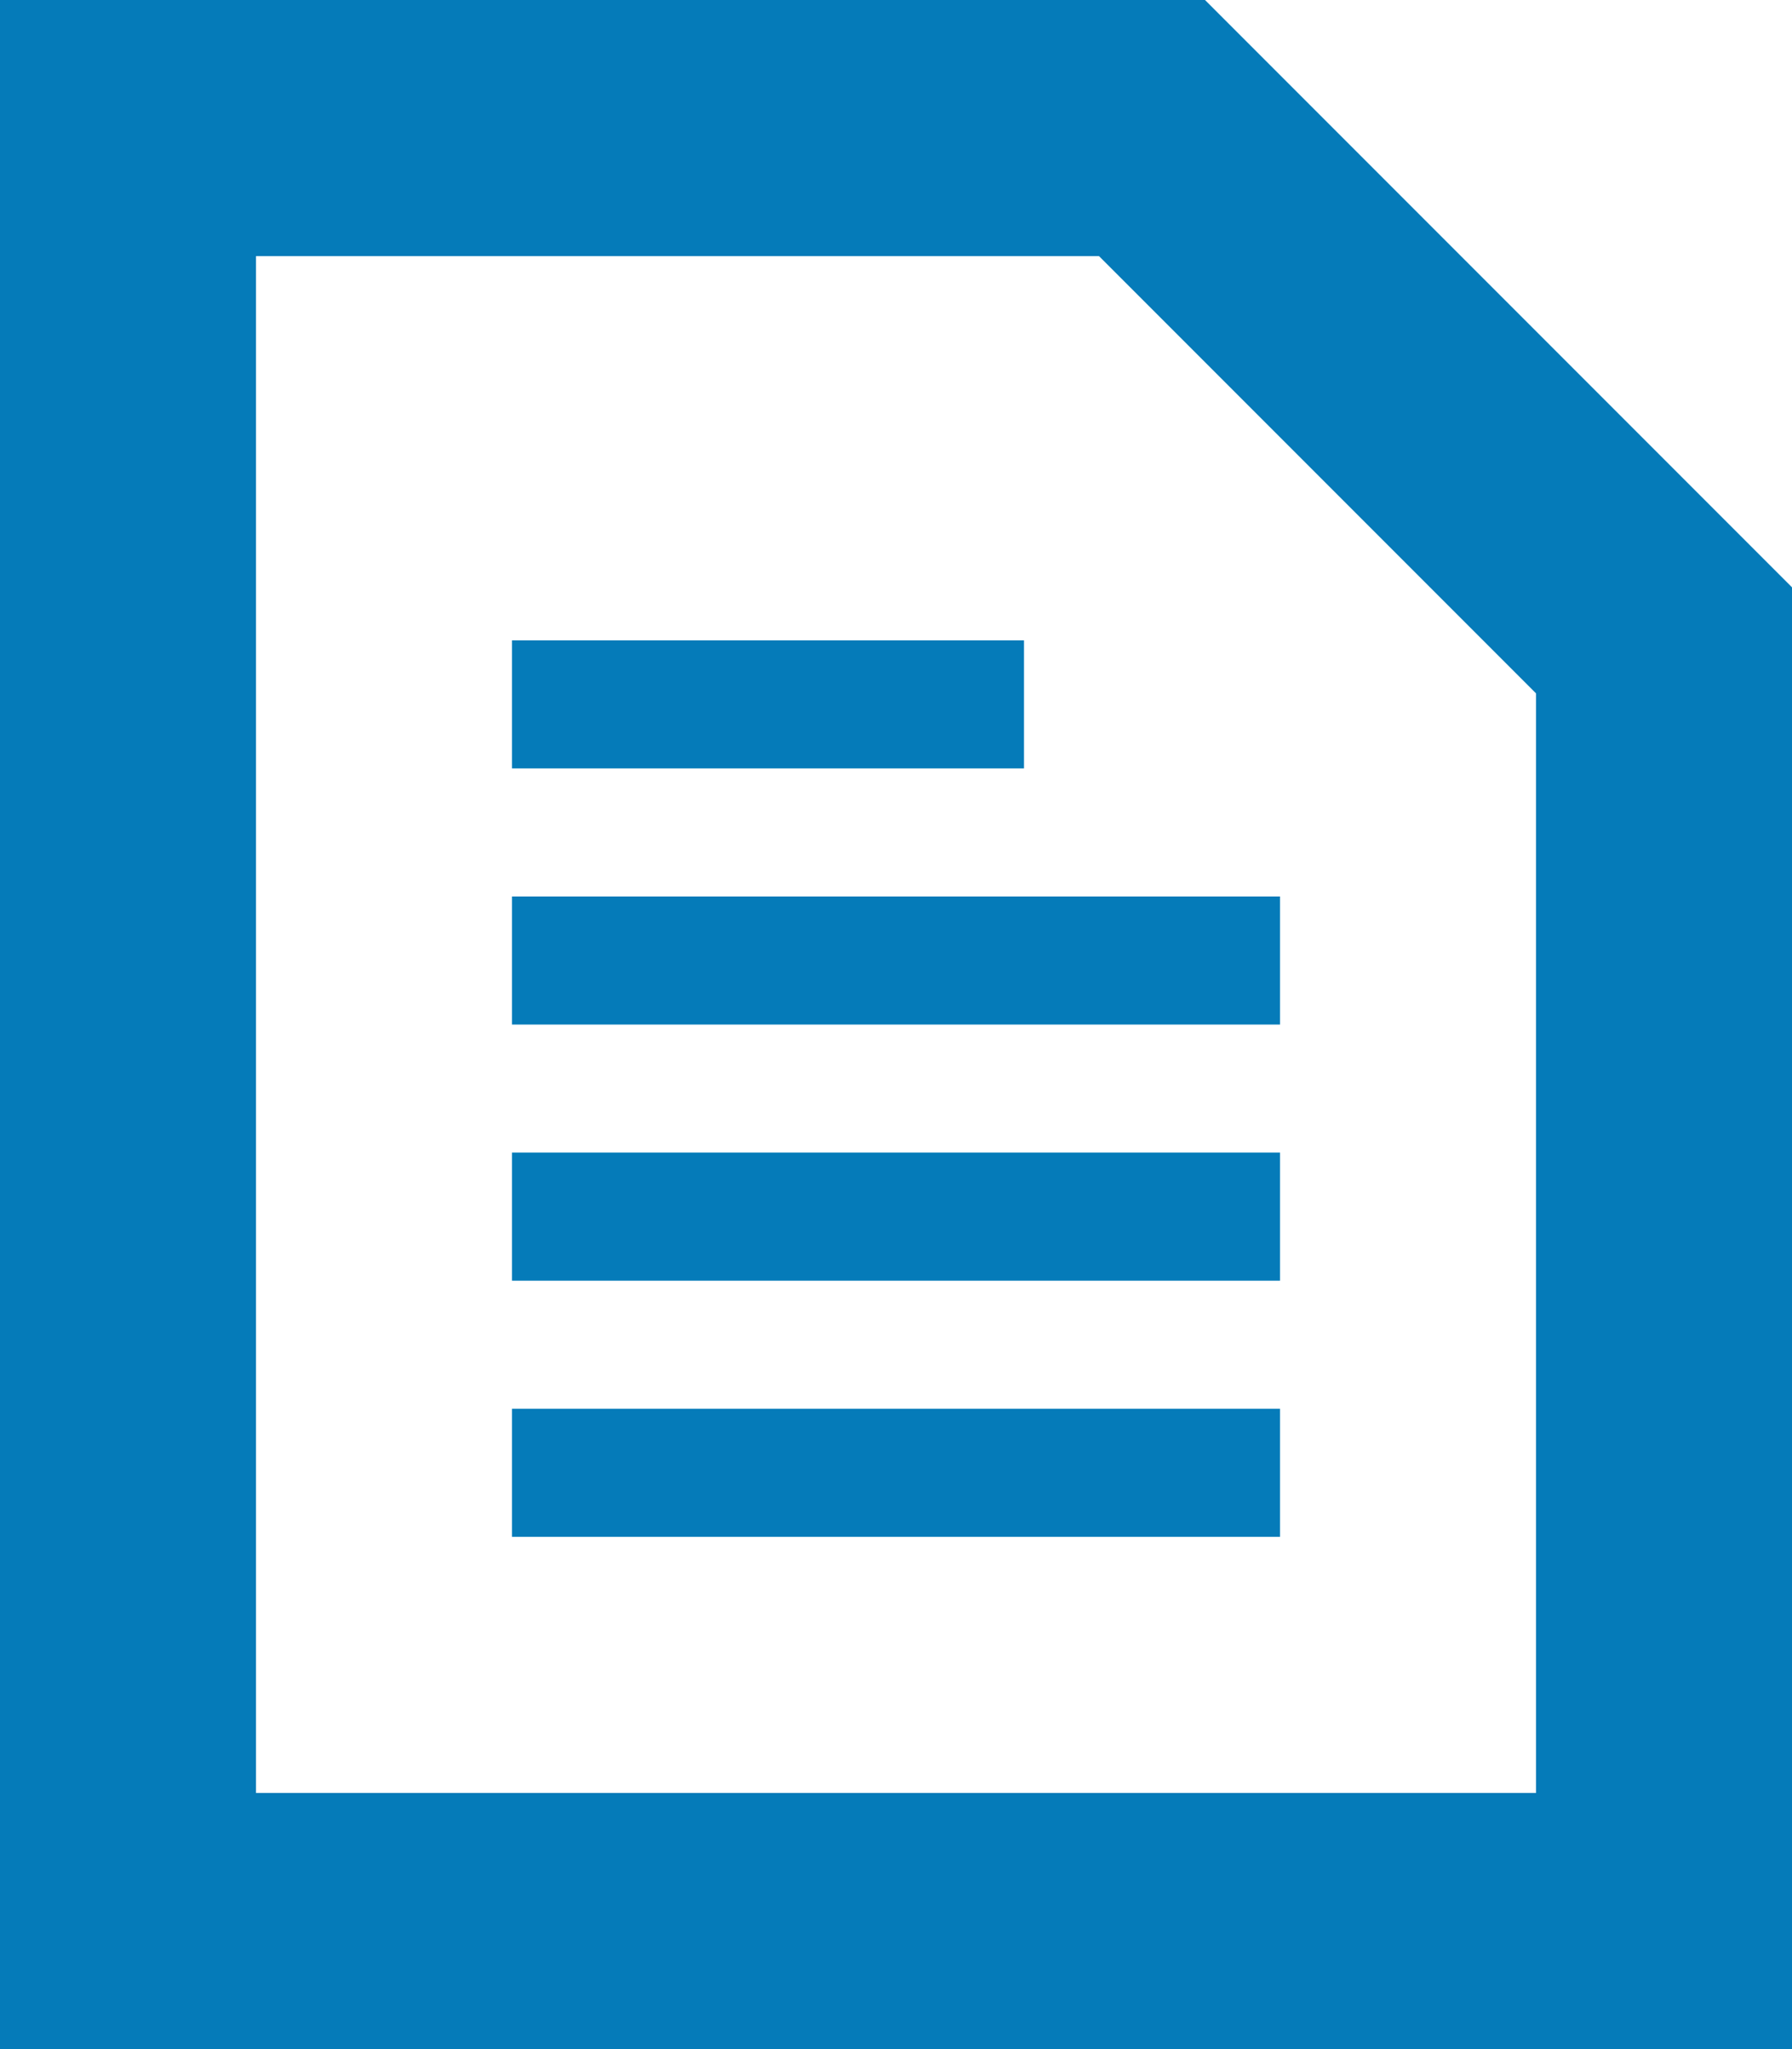
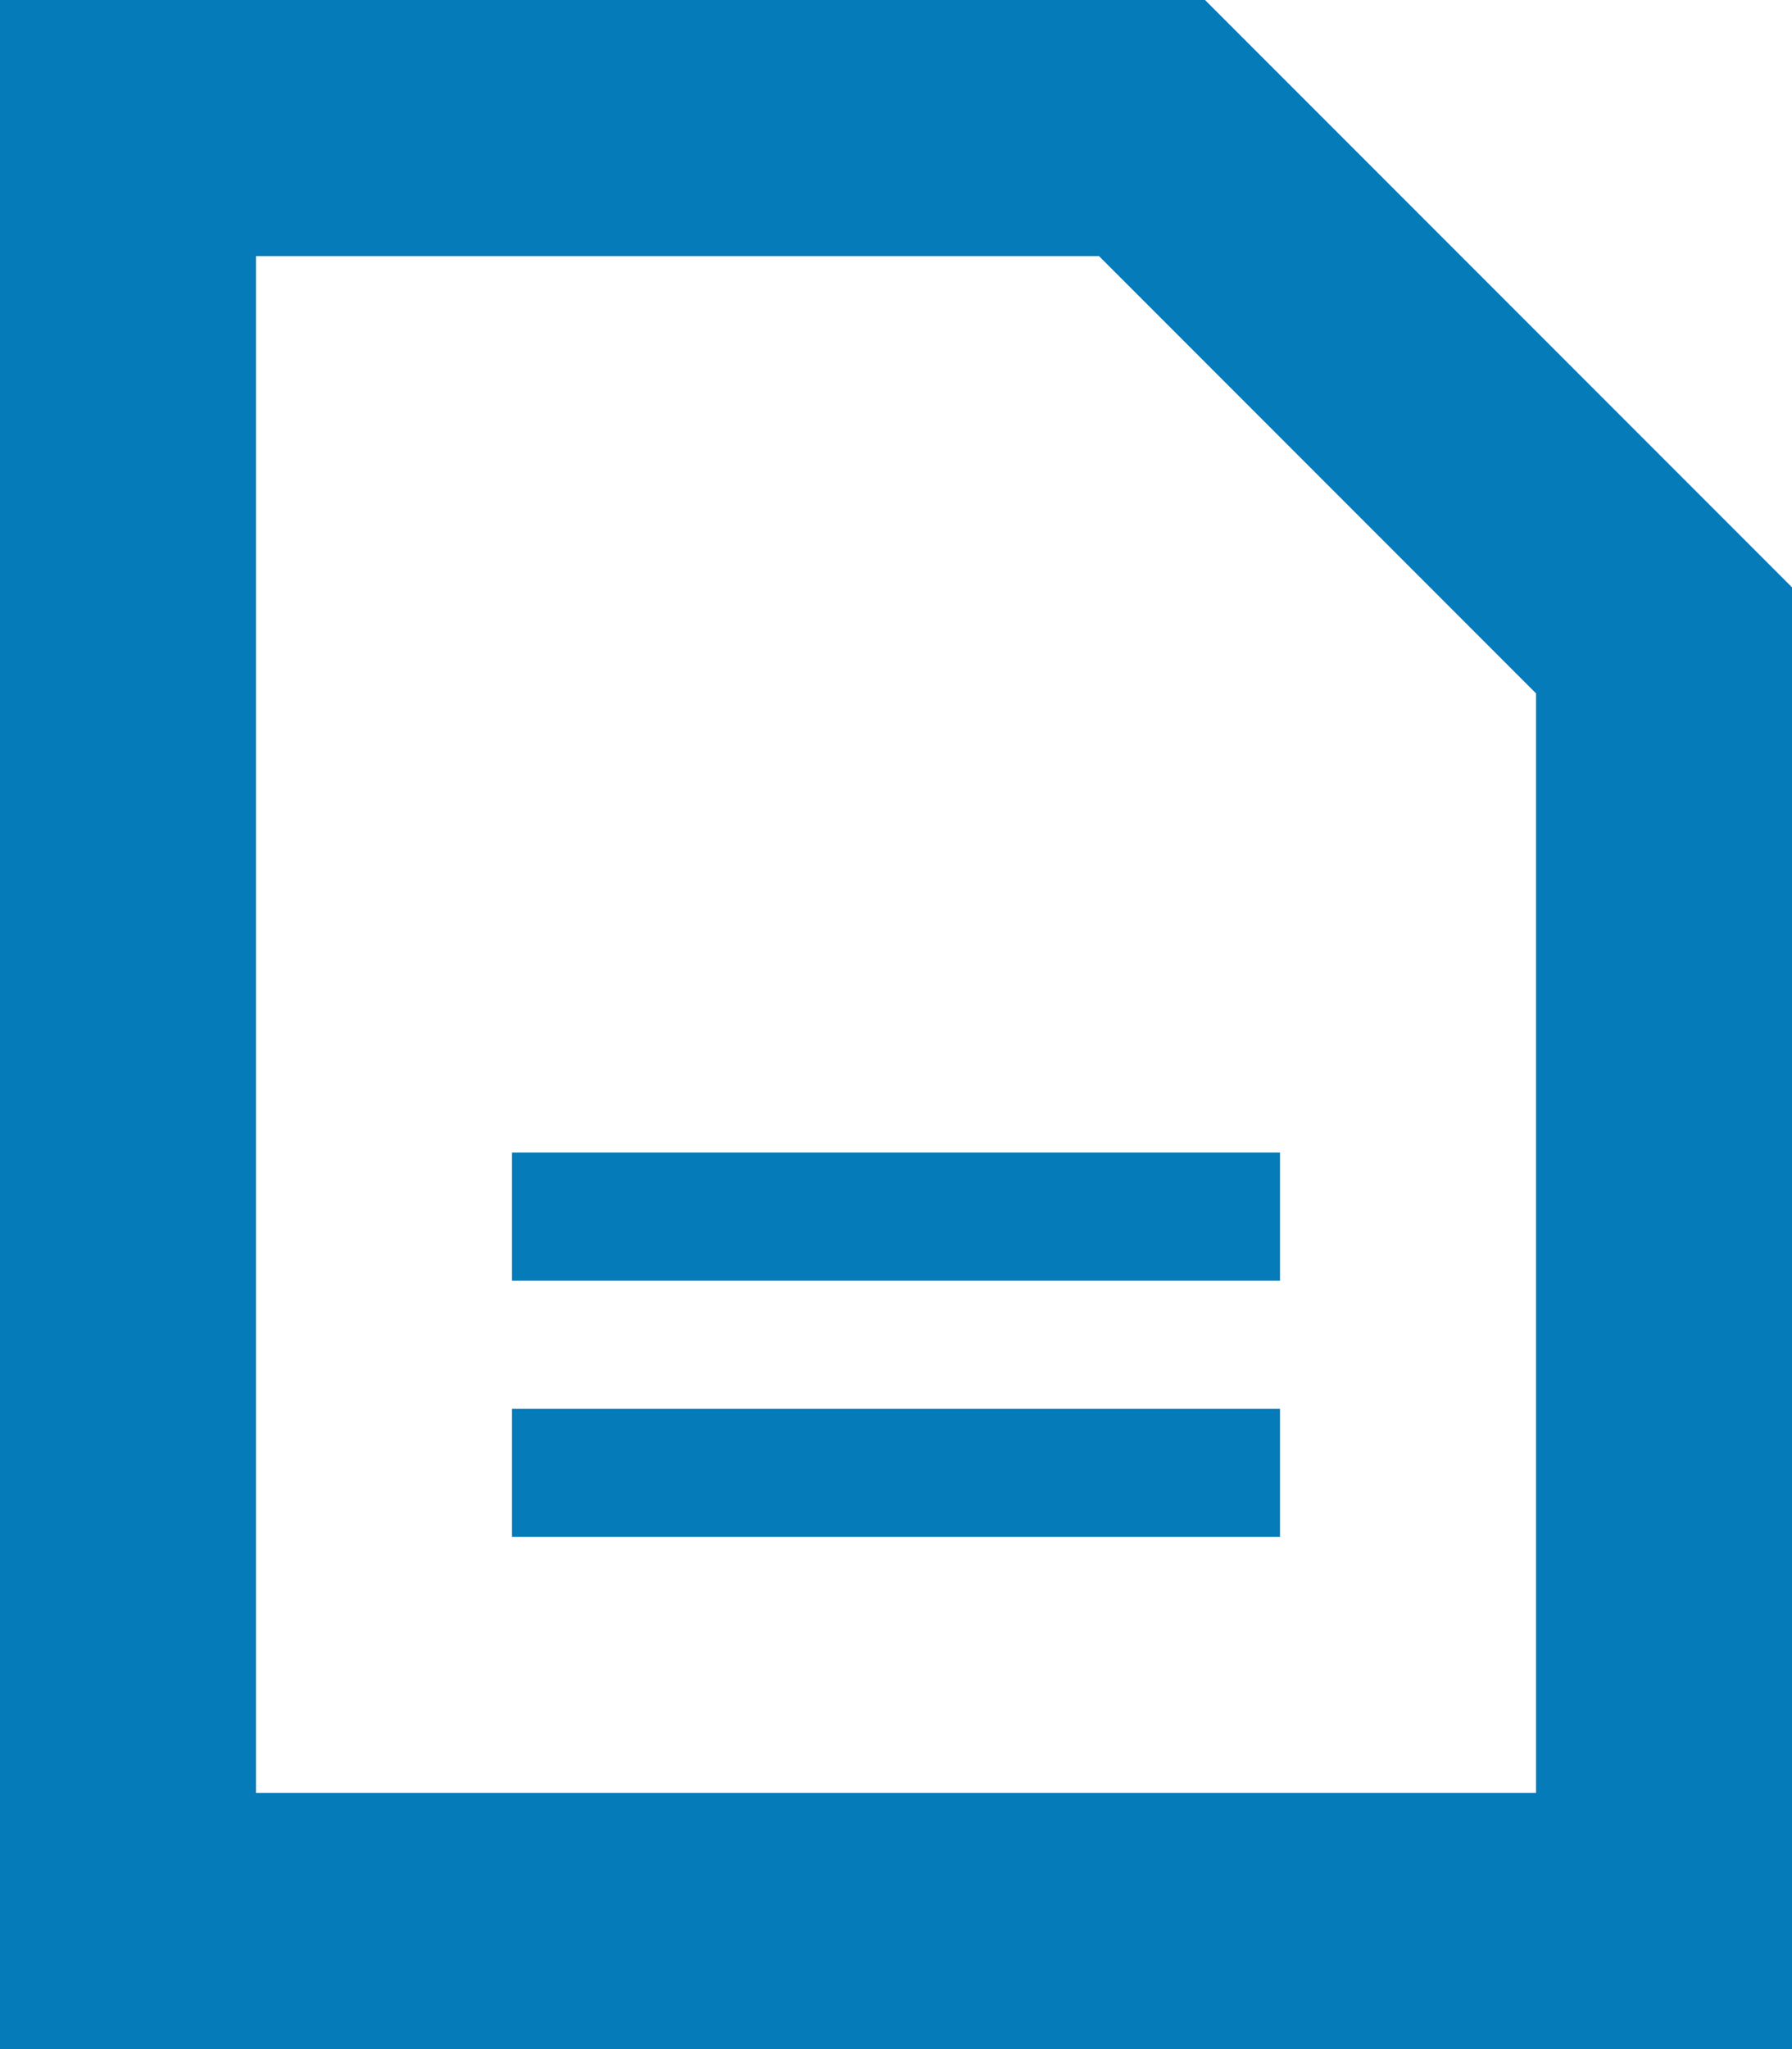
<svg xmlns="http://www.w3.org/2000/svg" version="1.1" id="Ebene_2" x="0px" y="0px" width="70px" height="80px" viewBox="-27 -32 70 80" enable-background="new -27 -32 70 80" xml:space="preserve">
  <g>
    <path fill="#057BB9" d="M20.07-32H-27v80h70V-9.07L20.07-32z M33,38h-50v-60h32.93L33-4.93V38z" />
-     <rect x="-7" y="3" fill="#057BB9" width="30" height="5" />
-     <rect x="-7" y="-7" fill="#057BB9" width="20" height="5" />
    <rect x="-7" y="13" fill="#057BB9" width="30" height="5" />
    <rect x="-7" y="23" fill="#057BB9" width="30" height="5" />
  </g>
</svg>